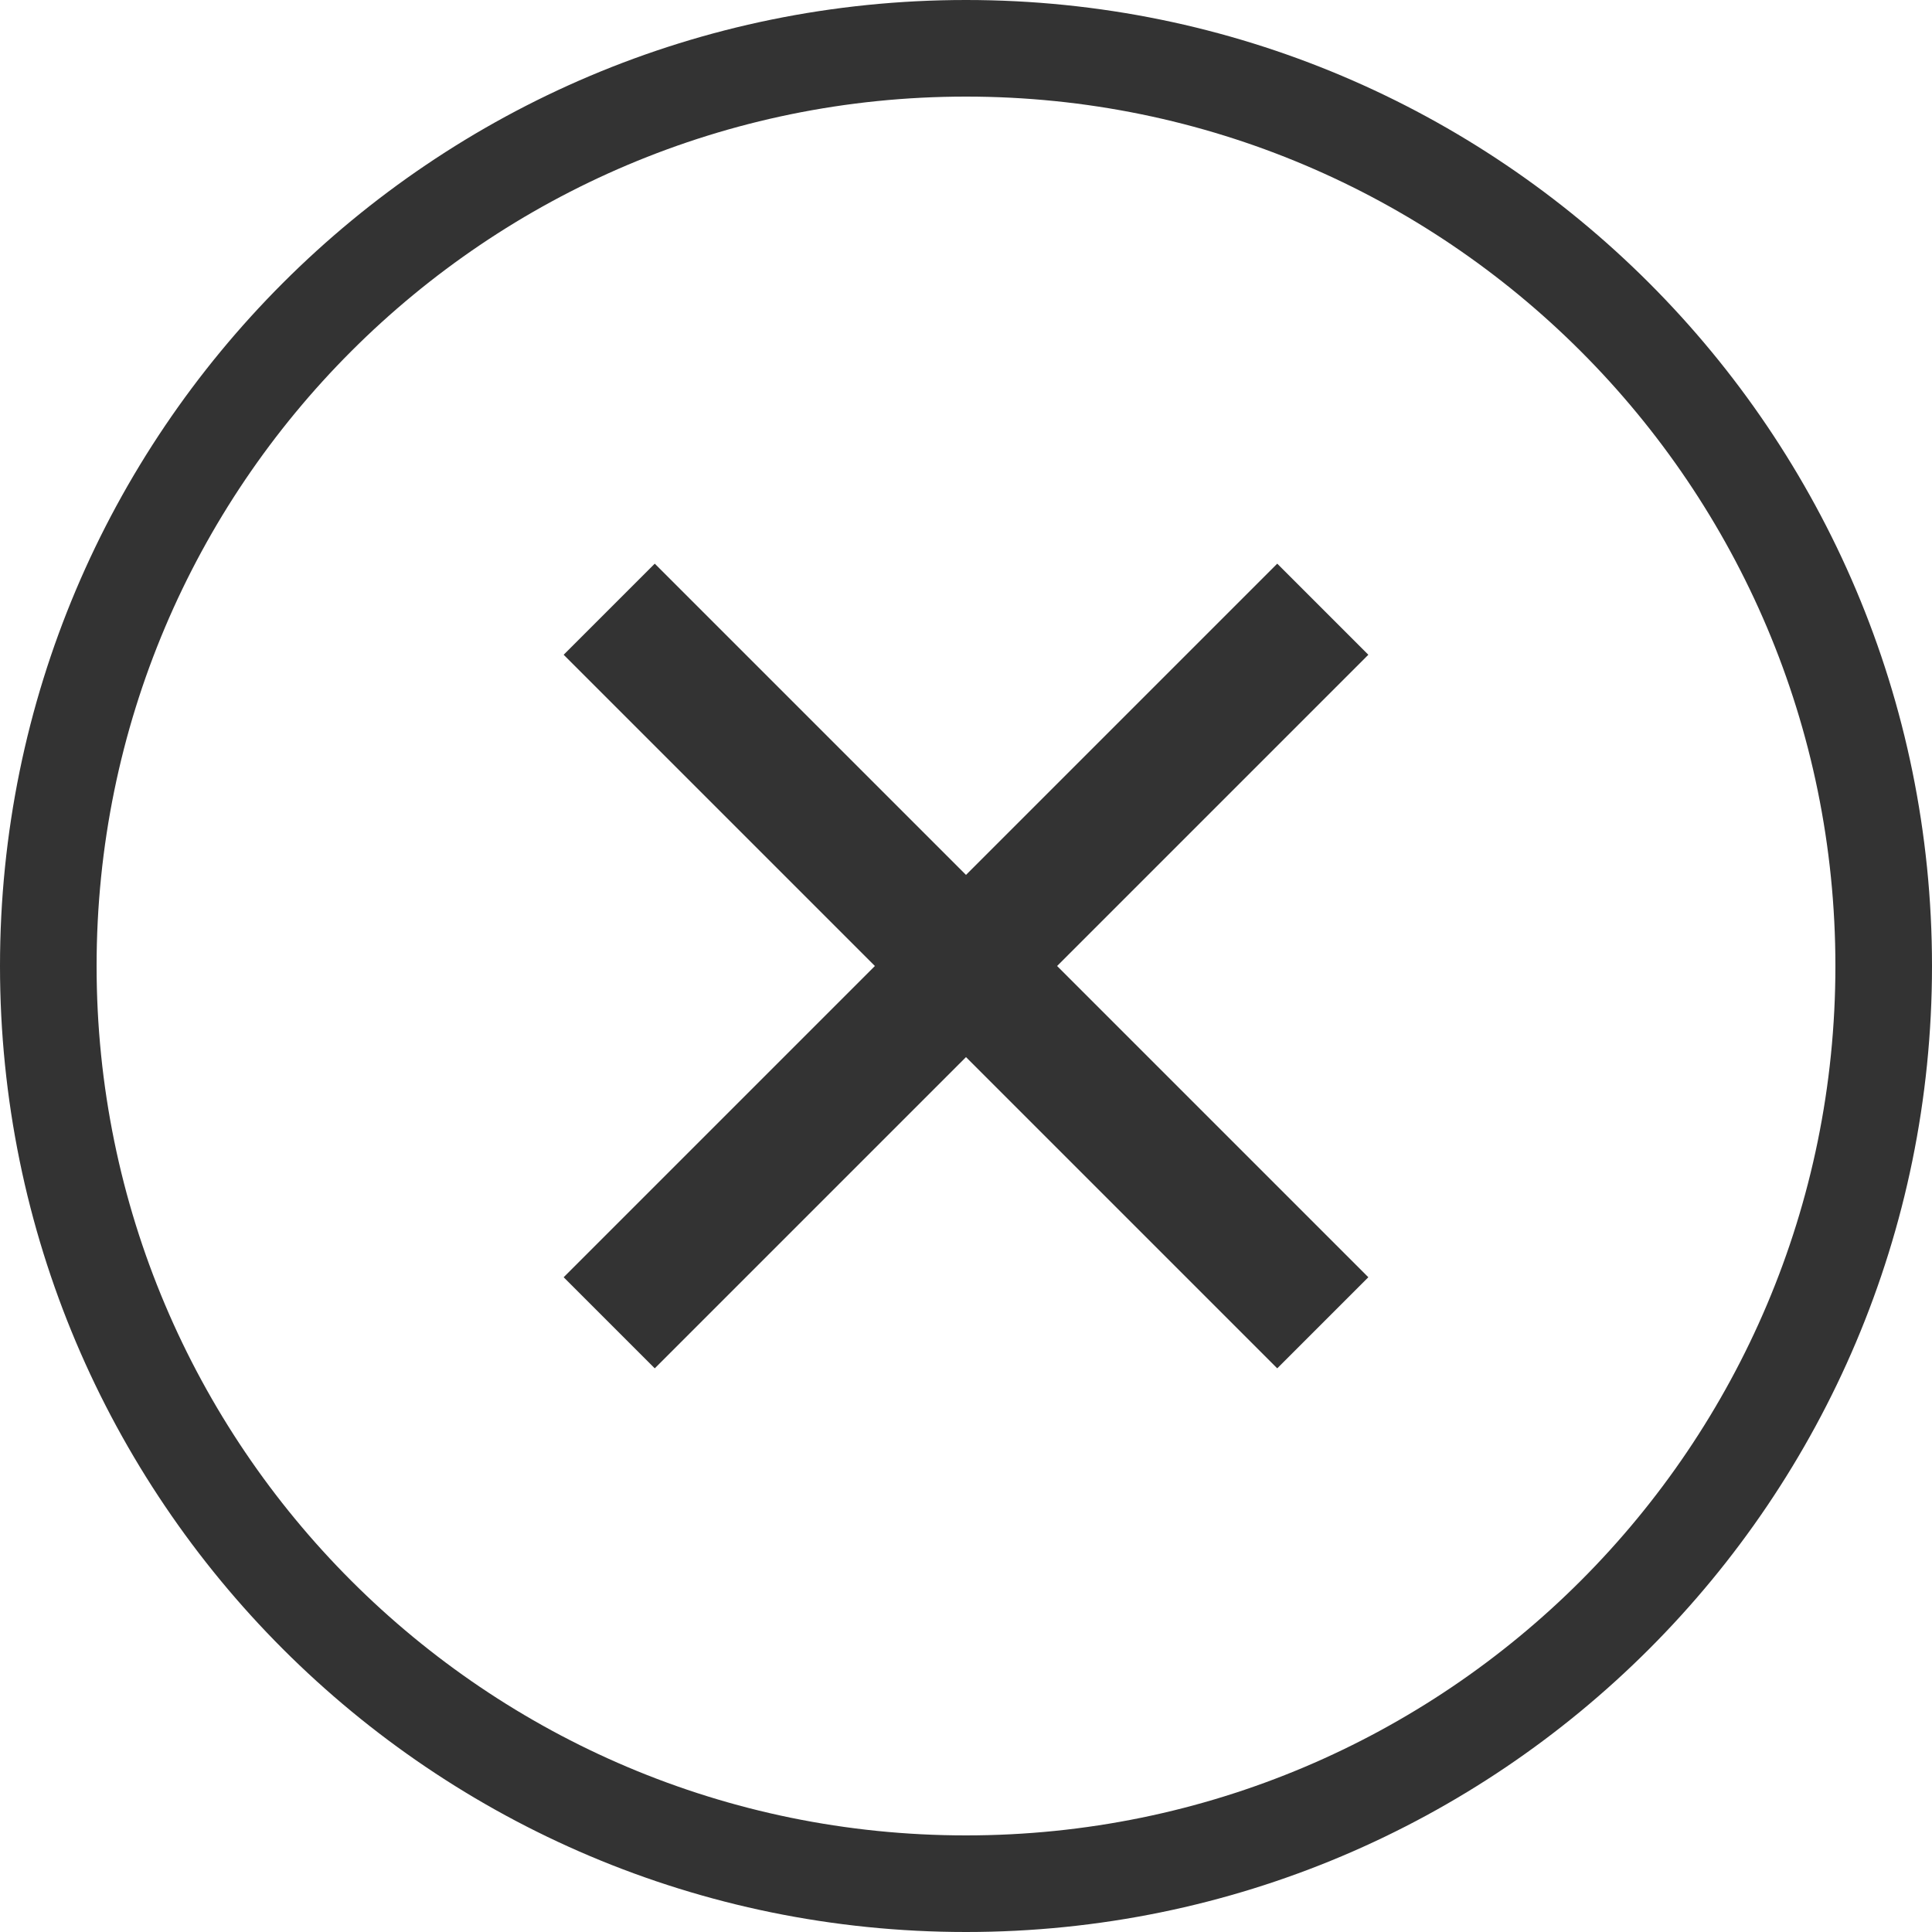
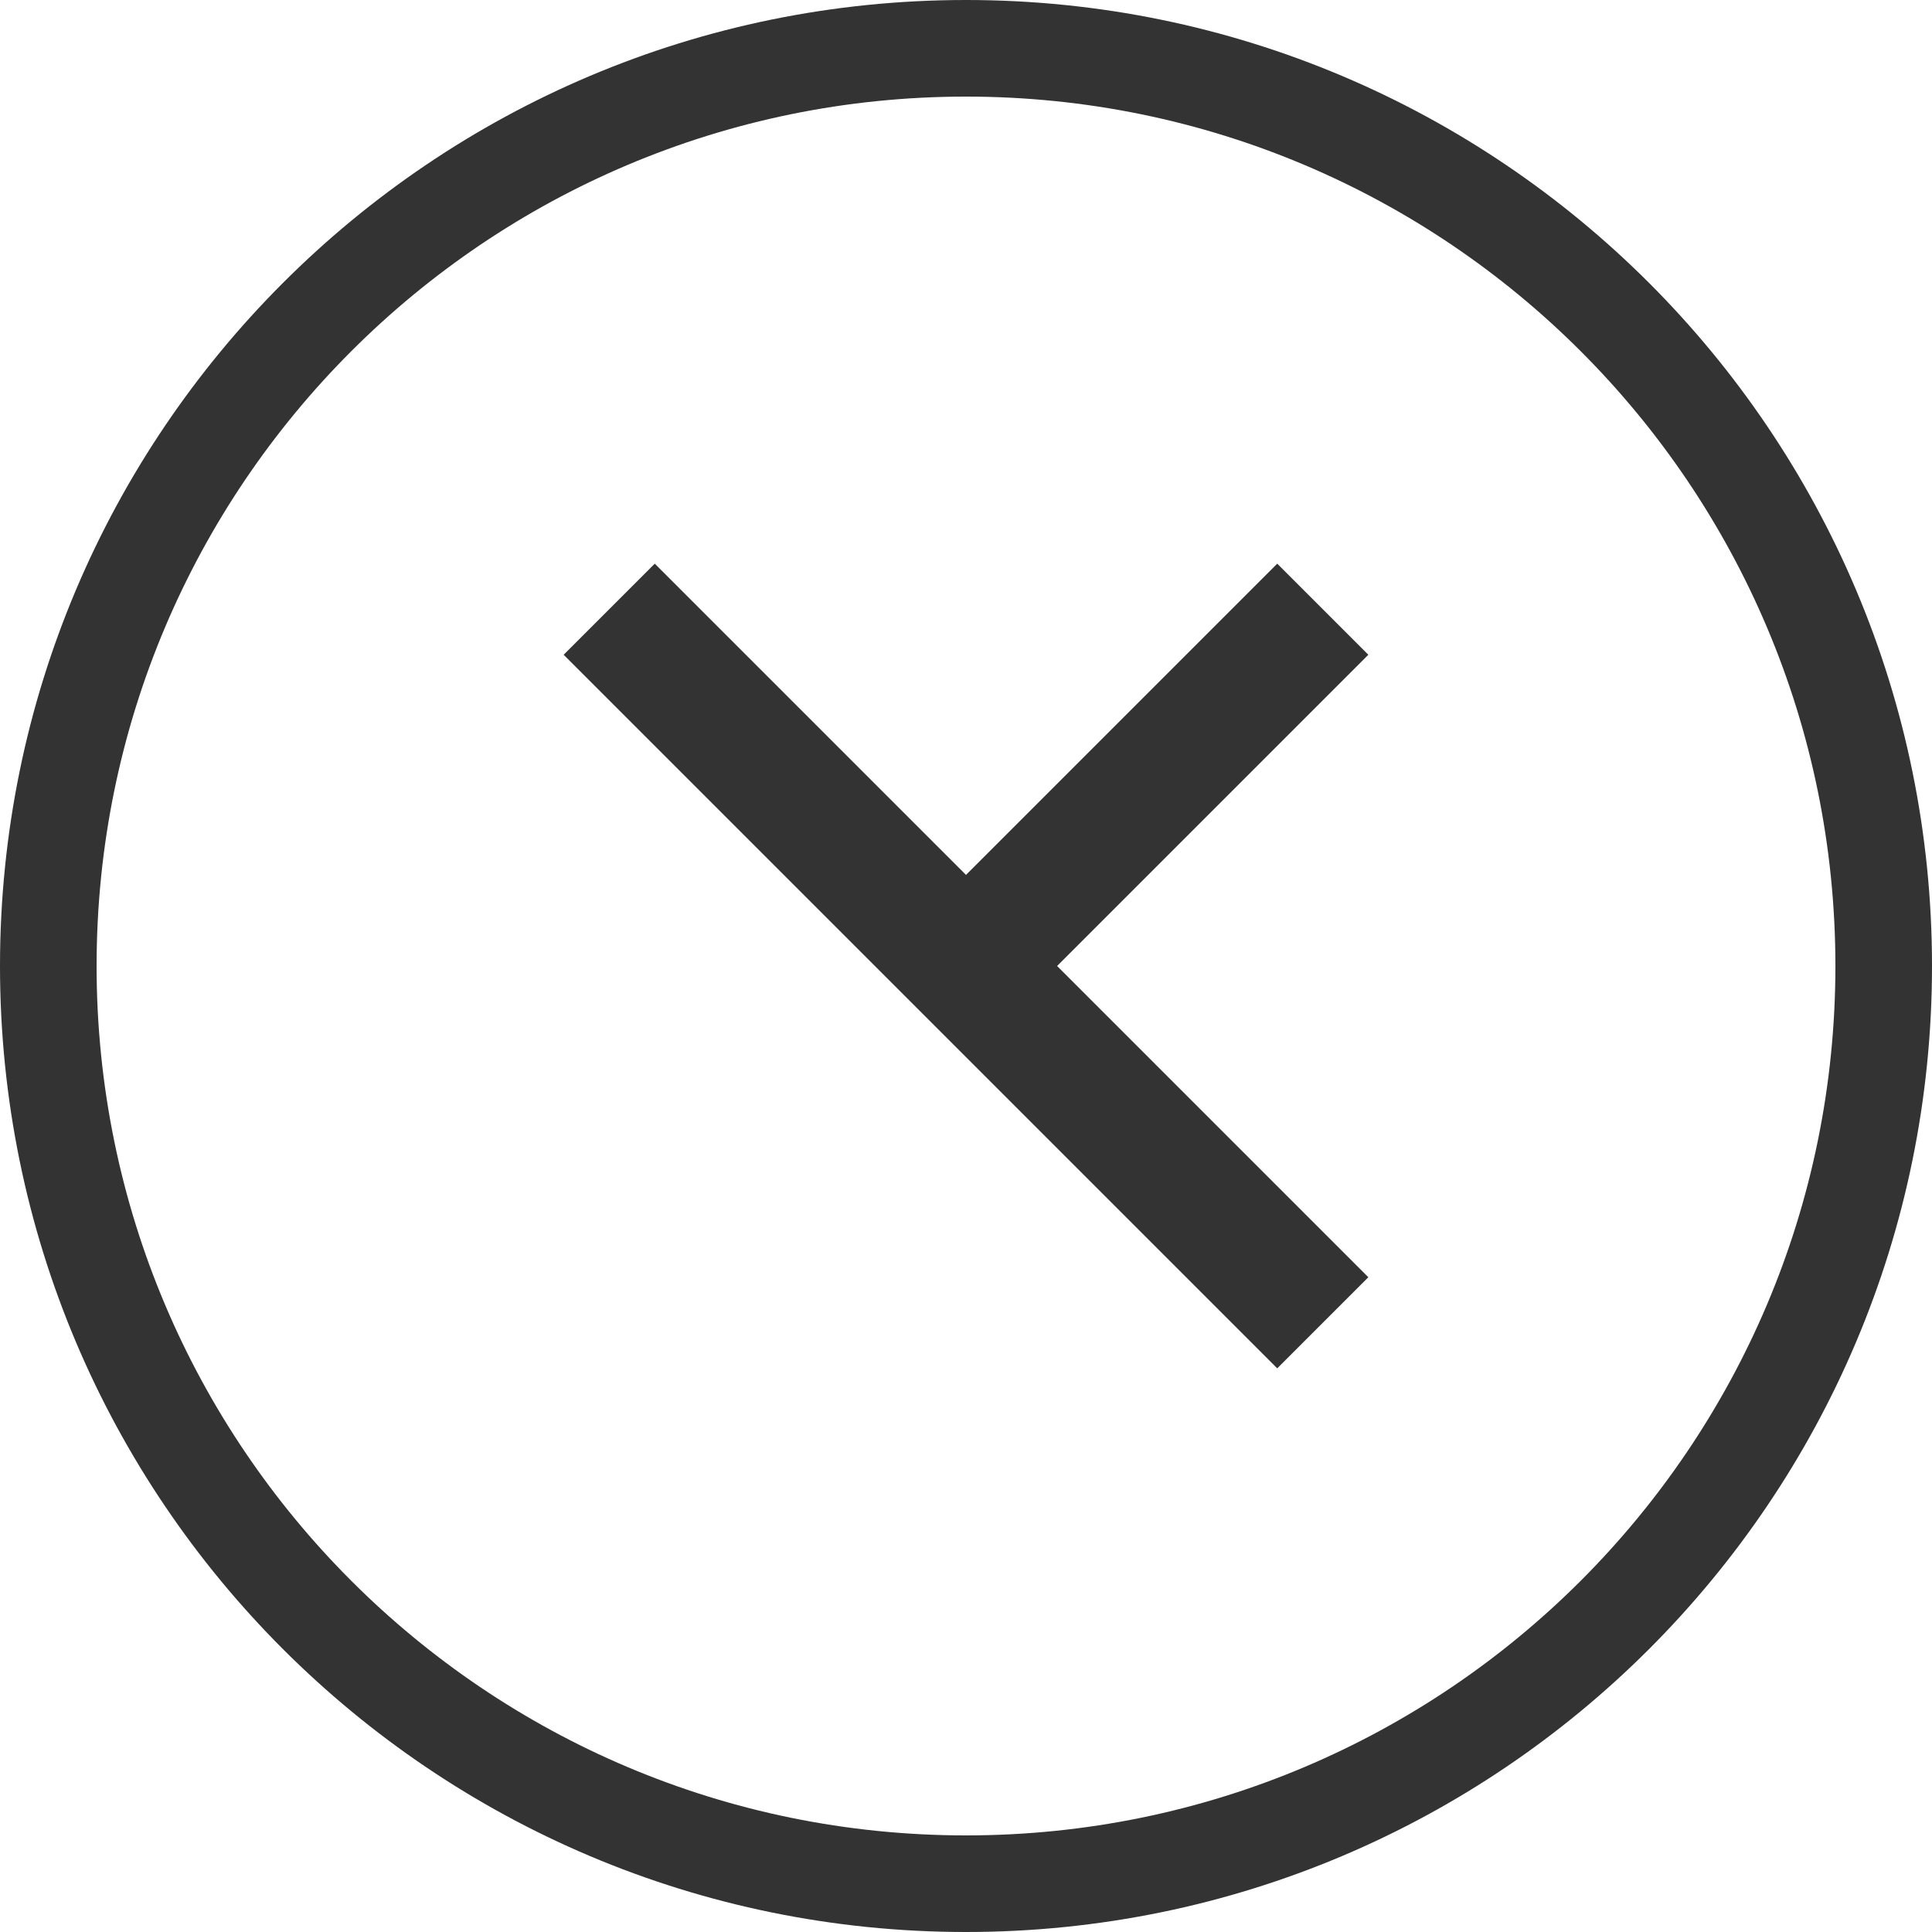
<svg xmlns="http://www.w3.org/2000/svg" width="40" height="40" viewBox="0 0 40 40">
-   <path d="m20 18.114 6.444-6.444 1.886 1.886L21.886 20l6.444 6.444-1.886 1.886L20 21.886l-6.444 6.444-1.886-1.886L18.114 20l-6.444-6.444 1.886-1.886zM20 40C8.954 40 0 31.046 0 20S8.954 0 20 0s20 8.954 20 20-8.954 20-20 20m0-38C10.059 2 2 10.059 2 20s8.059 18 18 18 18-8.059 18-18S29.941 2 20 2" fill="#333" />
+   <path d="m20 18.114 6.444-6.444 1.886 1.886L21.886 20l6.444 6.444-1.886 1.886L20 21.886L18.114 20l-6.444-6.444 1.886-1.886zM20 40C8.954 40 0 31.046 0 20S8.954 0 20 0s20 8.954 20 20-8.954 20-20 20m0-38C10.059 2 2 10.059 2 20s8.059 18 18 18 18-8.059 18-18S29.941 2 20 2" fill="#333" />
</svg>